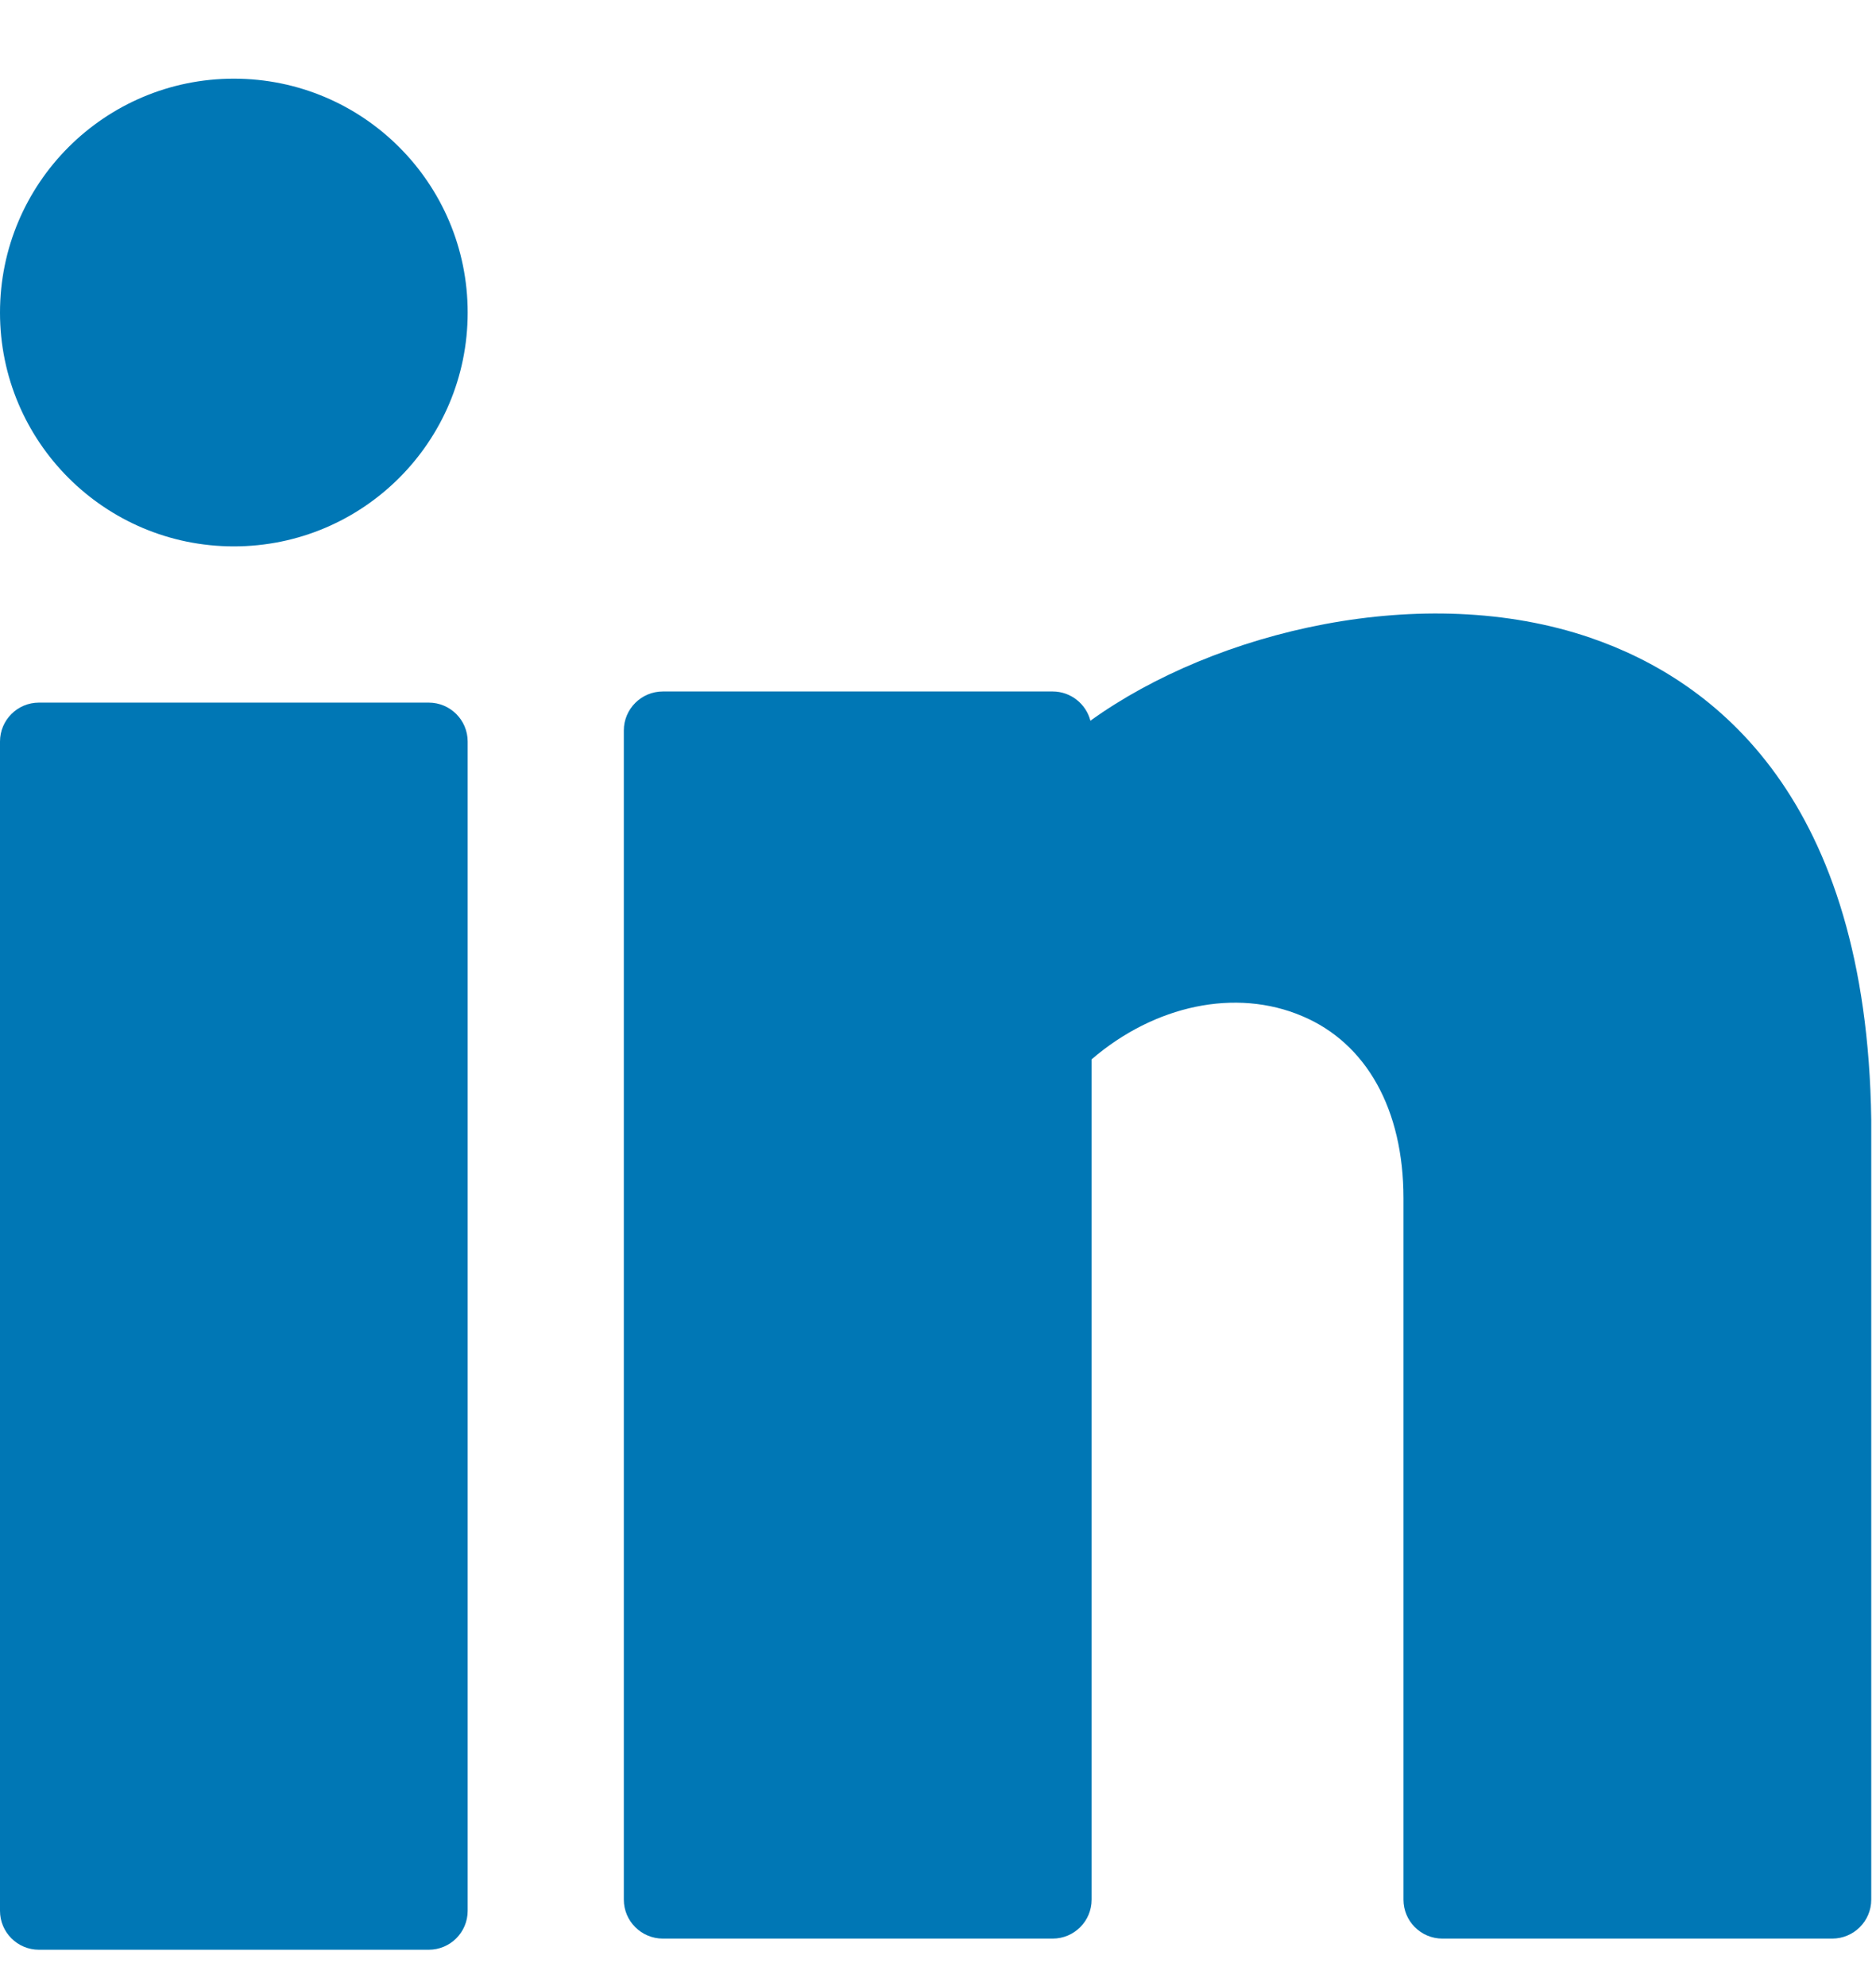
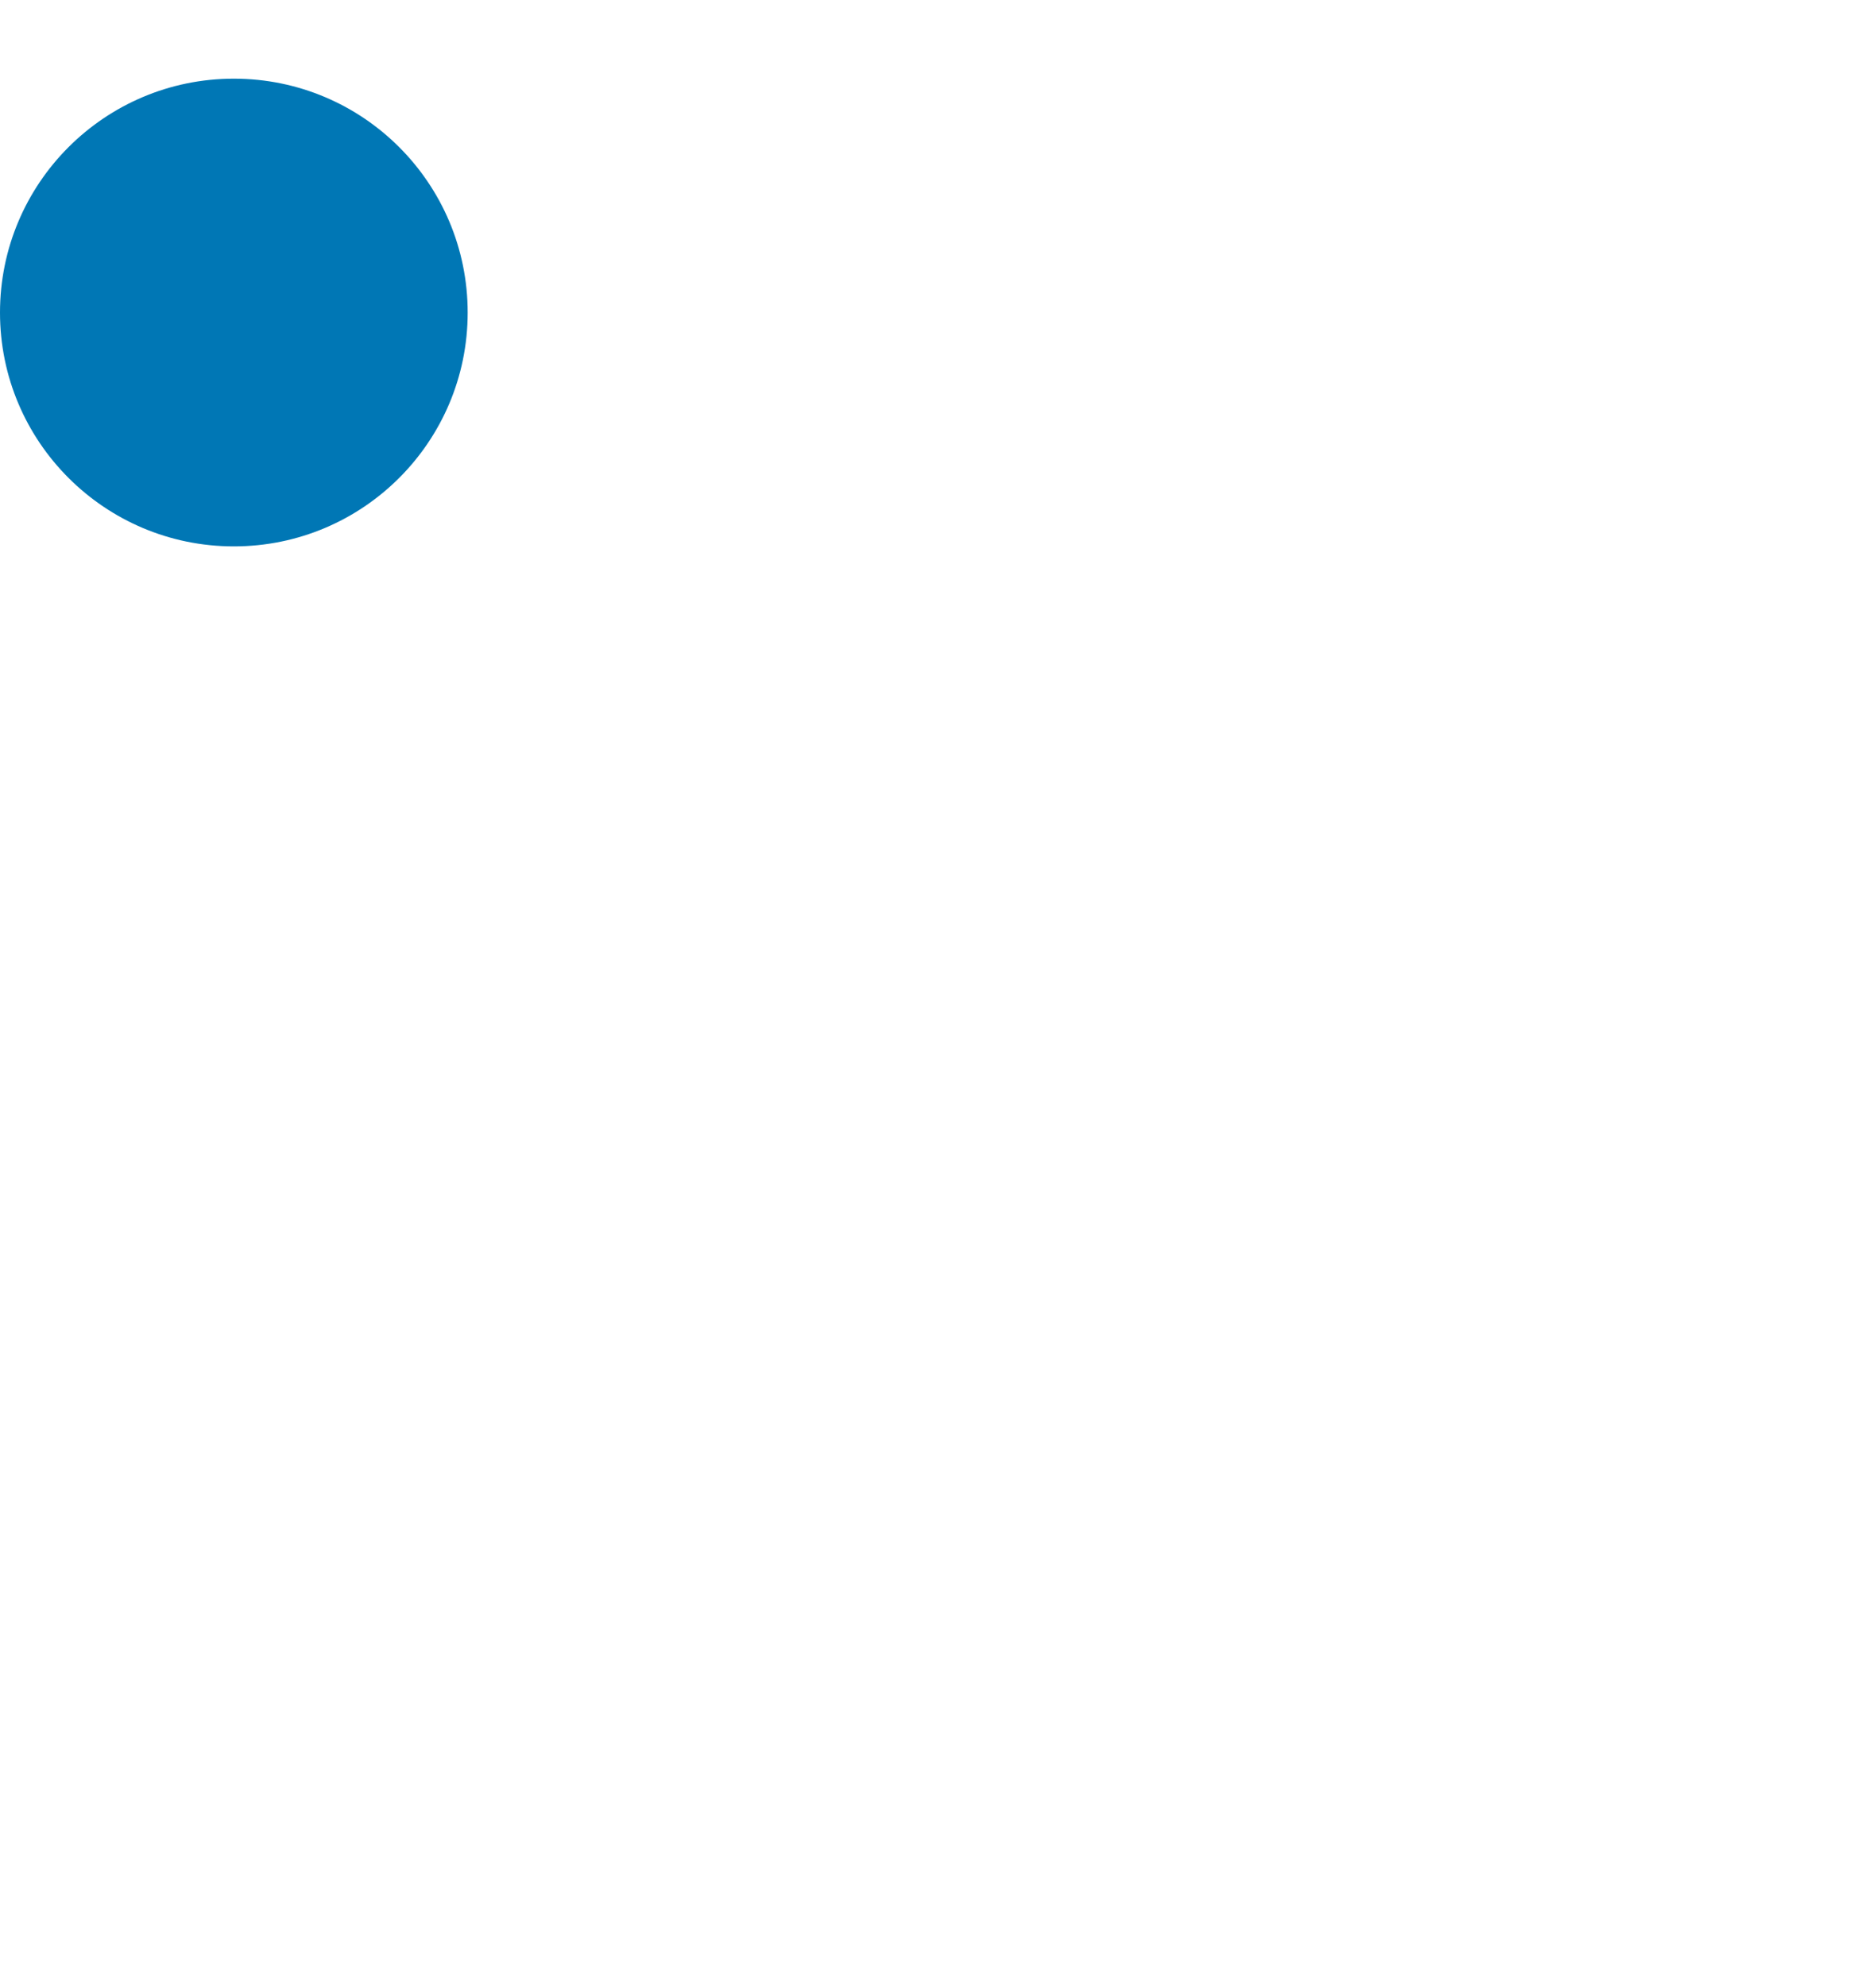
<svg xmlns="http://www.w3.org/2000/svg" width="17" height="18" viewBox="0 0 17 18" fill="none">
  <path d="M2.119 4.952C3.29 4.952 4.238 4.003 4.238 2.833C4.238 1.662 3.29 0.713 2.119 0.713C0.949 0.713 -0 1.662 -0 2.833C-0 4.003 0.949 4.952 2.119 4.952Z" fill="#0077B5" />
-   <path d="M3.885 6.368H0.353C0.158 6.368 -0 6.526 -0 6.721V17.318C-0 17.513 0.158 17.671 0.353 17.671H3.885C4.08 17.671 4.238 17.513 4.238 17.318V6.721C4.238 6.526 4.08 6.368 3.885 6.368Z" fill="#0077B5" />
-   <path d="M14.411 5.78C12.902 5.263 11.013 5.717 9.881 6.532C9.842 6.38 9.703 6.267 9.539 6.267H6.007C5.812 6.267 5.653 6.425 5.653 6.62V17.217C5.653 17.412 5.812 17.57 6.007 17.57H9.539C9.734 17.57 9.892 17.412 9.892 17.217V9.601C10.463 9.11 11.198 8.953 11.8 9.209C12.384 9.455 12.718 10.057 12.718 10.859V17.217C12.718 17.412 12.876 17.57 13.071 17.57H16.603C16.798 17.57 16.957 17.412 16.957 17.217V10.148C16.916 7.245 15.551 6.17 14.411 5.78Z" fill="#0077B5" />
</svg>